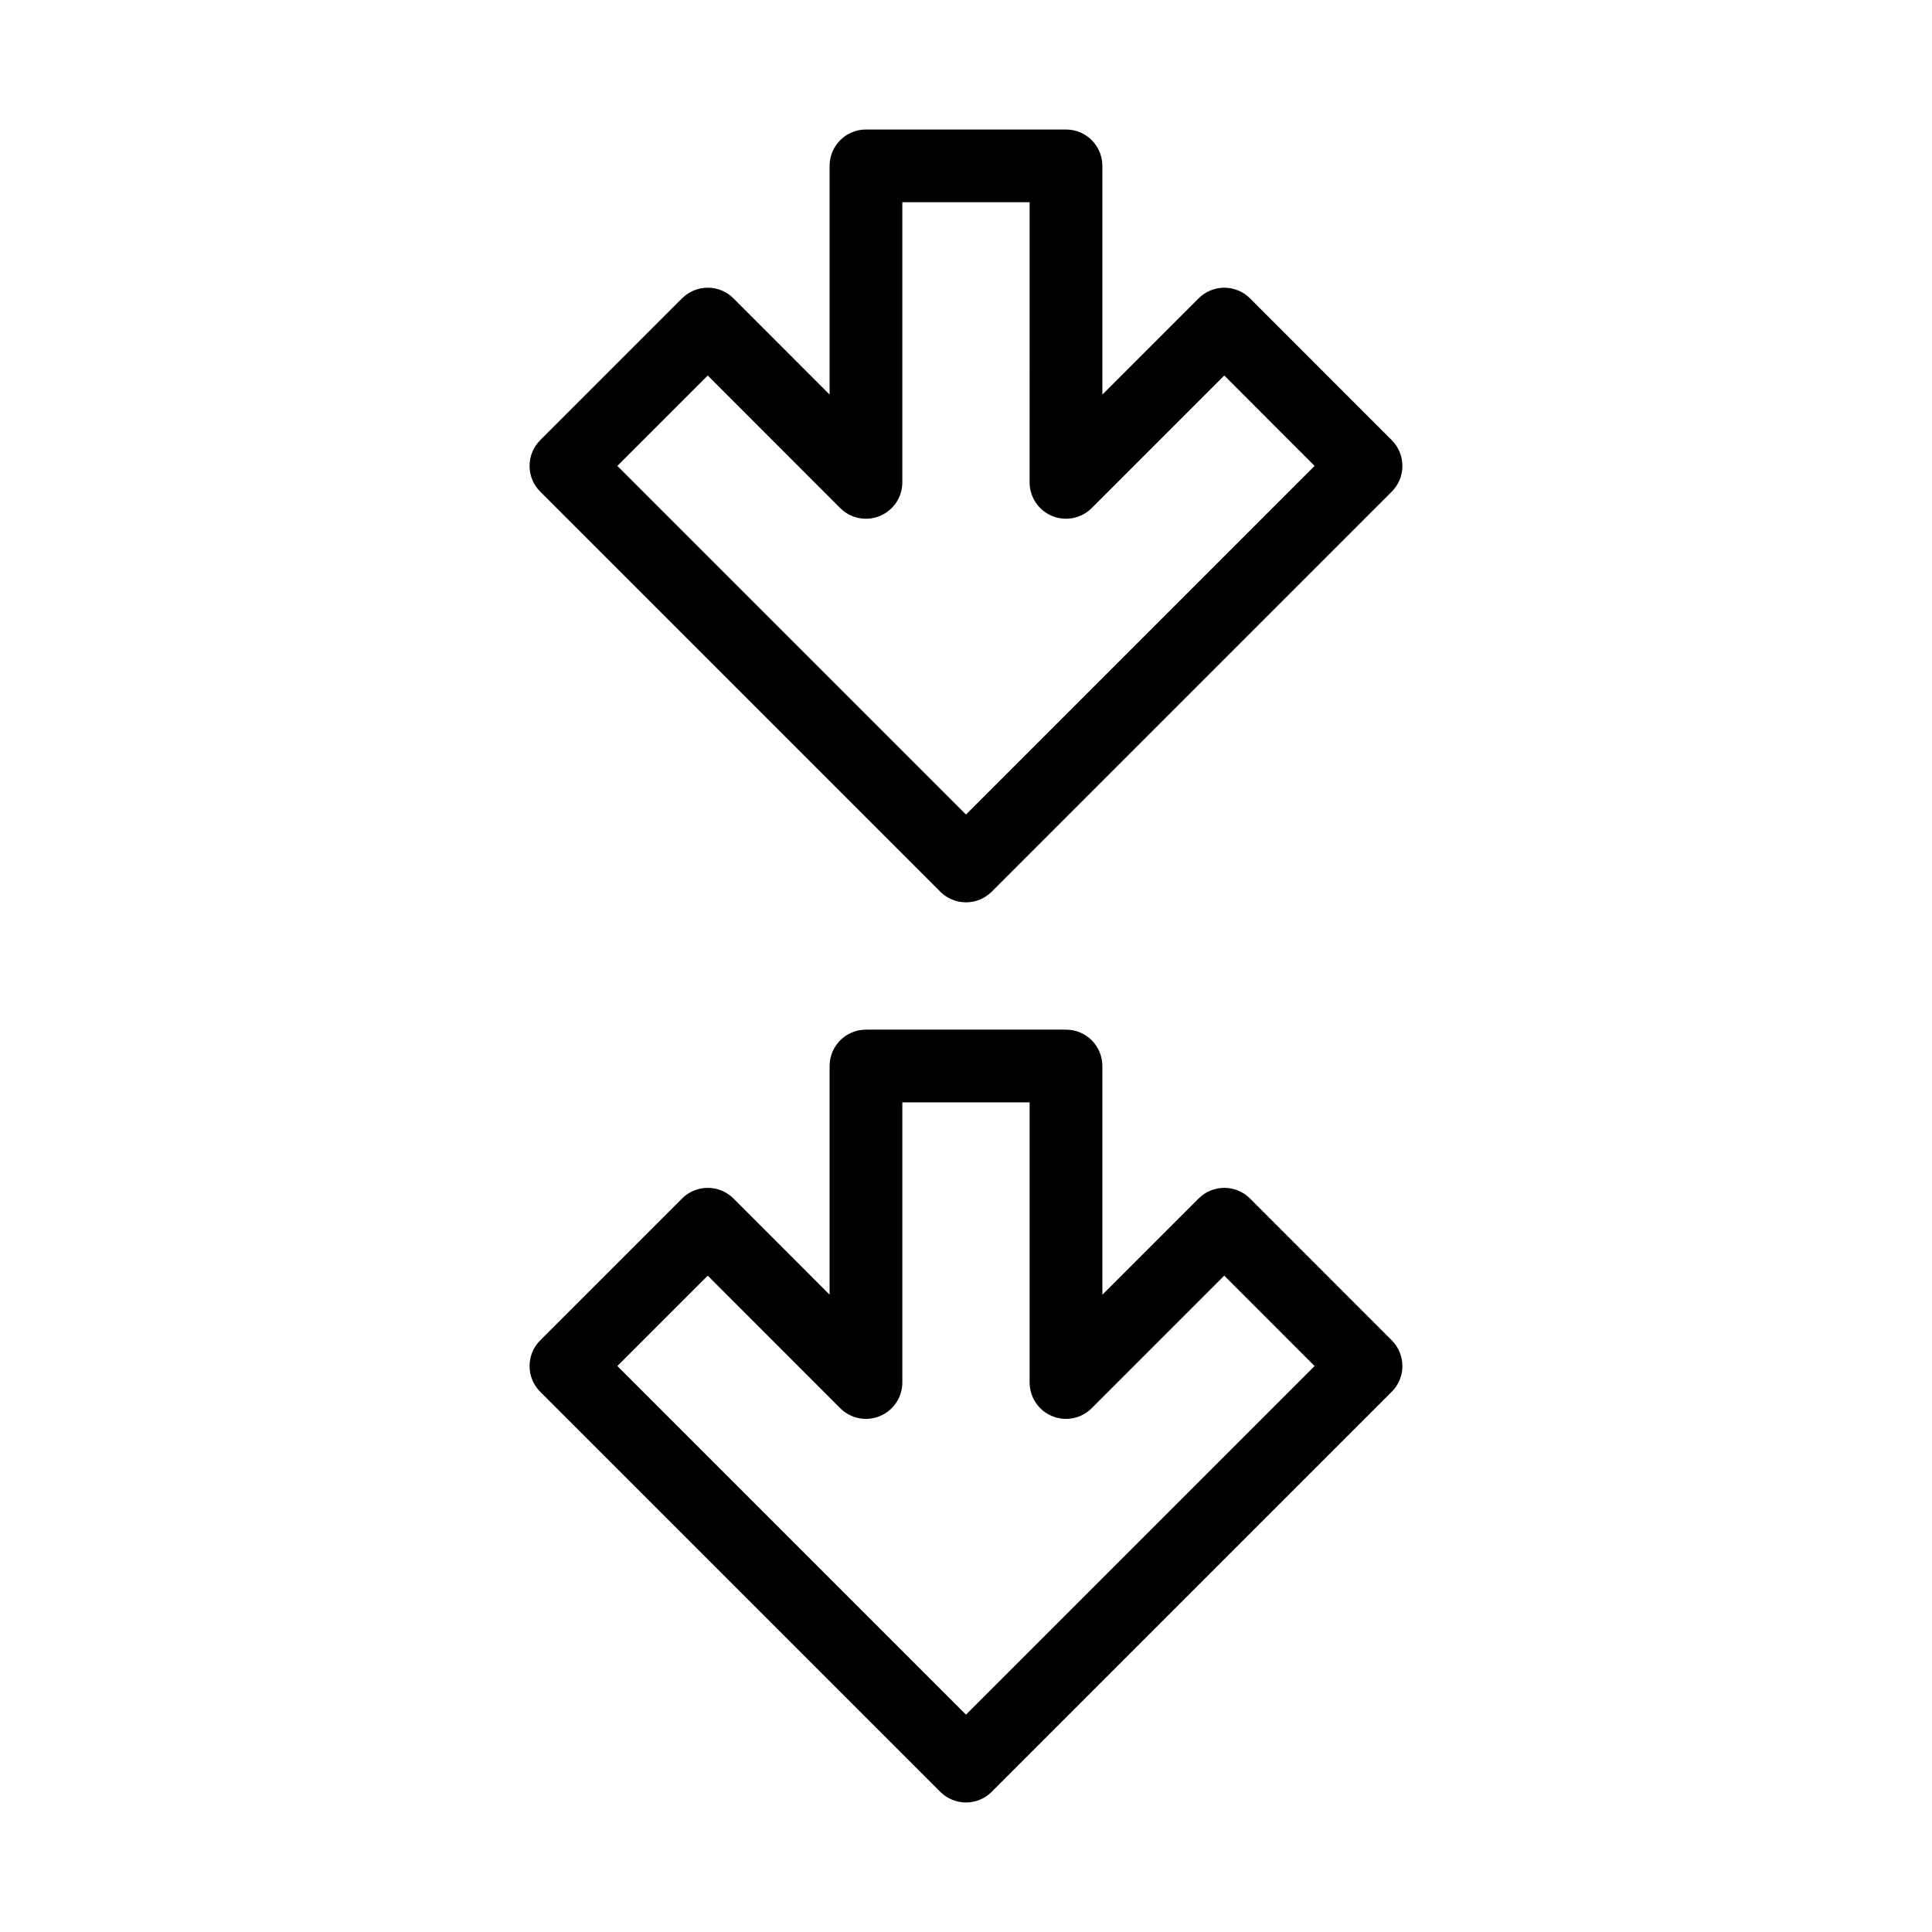
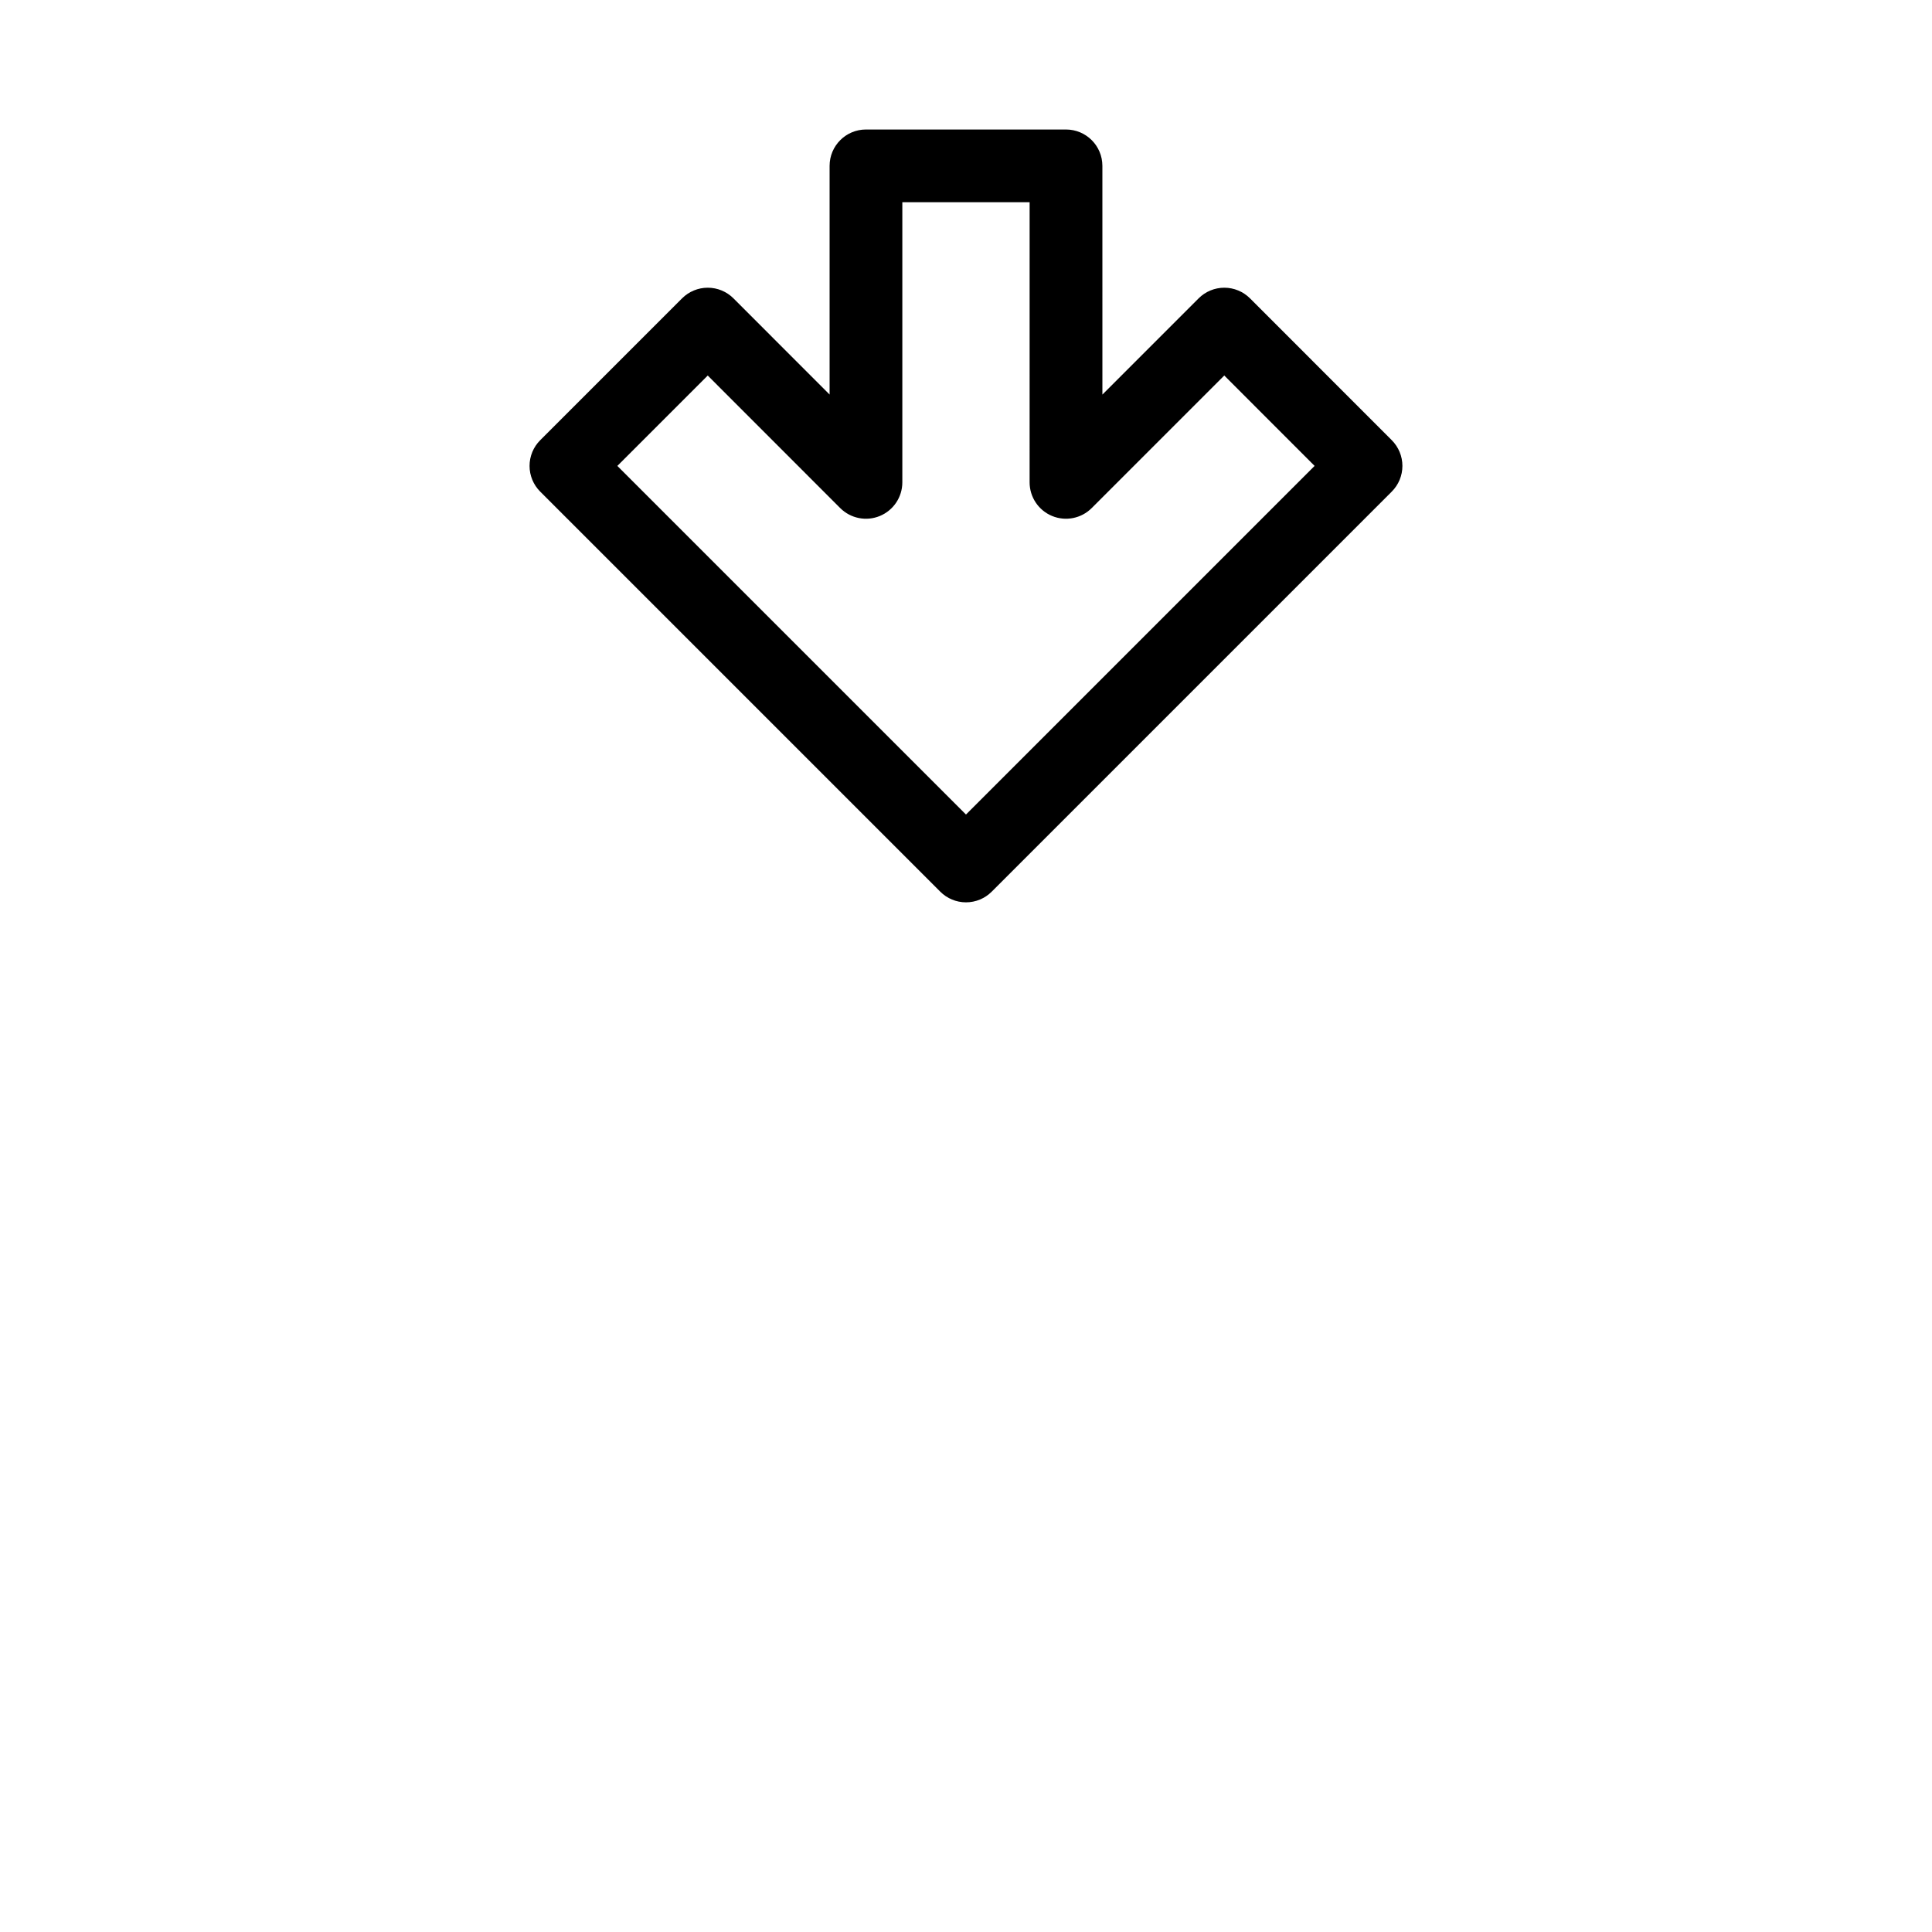
<svg xmlns="http://www.w3.org/2000/svg" fill="#000000" width="800px" height="800px" version="1.1" viewBox="144 144 512 512">
  <g>
-     <path d="m287.16 512.83 106.02 106.02c1.809 1.809 4.258 2.824 6.816 2.824 2.555 0 5.008-1.016 6.812-2.824l106.02-106.02c1.809-1.809 2.824-4.258 2.824-6.812 0-2.559-1.016-5.008-2.82-6.816l-37.562-37.586h-0.004c-1.805-1.809-4.258-2.824-6.812-2.824h-0.004c-2.555 0-5.008 1.016-6.812 2.824l-25.496 25.496-0.004-60.609c0-5.324-4.316-9.637-9.637-9.637h-53.012c-5.32 0-9.637 4.312-9.637 9.637v60.602l-25.473-25.488c-1.805-1.809-4.258-2.824-6.812-2.824h-0.004c-2.555 0-5.008 1.016-6.812 2.824l-37.59 37.586c-1.809 1.809-2.824 4.258-2.824 6.812 0 2.559 1.016 5.008 2.824 6.816zm44.398-30.77 35.113 35.133c2.758 2.754 6.902 3.582 10.504 2.09 3.602-1.492 5.953-5.008 5.953-8.906v-74.238h33.734l-0.004 74.238c0.004 3.898 2.352 7.414 5.953 8.906 3.602 1.488 7.746 0.664 10.5-2.09l35.133-35.133 23.938 23.953-92.387 92.391-92.391-92.391z" />
-     <path d="m426.5 178.32h-53.012c-5.32 0-9.637 4.312-9.637 9.637v60.602l-25.473-25.488c-1.805-1.809-4.258-2.824-6.812-2.824h-0.004c-2.555 0-5.008 1.016-6.812 2.824l-37.586 37.586h-0.004c-1.809 1.809-2.824 4.258-2.824 6.816 0 2.555 1.016 5.004 2.824 6.812l106.02 106.02c1.809 1.809 4.258 2.824 6.816 2.824 2.555 0 5.008-1.016 6.812-2.824l106.02-106.02c1.809-1.809 2.824-4.258 2.824-6.812 0-2.559-1.016-5.008-2.82-6.816l-37.562-37.586h-0.004c-1.805-1.809-4.258-2.824-6.812-2.824h-0.004c-2.555 0-5.008 1.016-6.812 2.824l-25.496 25.496-0.004-60.609c0-5.324-4.316-9.637-9.637-9.637zm41.945 65.195 23.938 23.953-92.387 92.391-92.391-92.387 23.953-23.953 35.113 35.133v-0.004c2.758 2.754 6.902 3.582 10.504 2.09 3.602-1.492 5.953-5.008 5.953-8.906v-74.238h33.734l-0.004 74.238c0.004 3.898 2.352 7.414 5.953 8.906 3.602 1.488 7.746 0.664 10.5-2.09z" />
+     <path d="m426.5 178.32h-53.012c-5.32 0-9.637 4.312-9.637 9.637v60.602l-25.473-25.488c-1.805-1.809-4.258-2.824-6.812-2.824h-0.004c-2.555 0-5.008 1.016-6.812 2.824l-37.586 37.586h-0.004c-1.809 1.809-2.824 4.258-2.824 6.816 0 2.555 1.016 5.004 2.824 6.812l106.02 106.02c1.809 1.809 4.258 2.824 6.816 2.824 2.555 0 5.008-1.016 6.812-2.824l106.02-106.02c1.809-1.809 2.824-4.258 2.824-6.812 0-2.559-1.016-5.008-2.82-6.816l-37.562-37.586h-0.004c-1.805-1.809-4.258-2.824-6.812-2.824c-2.555 0-5.008 1.016-6.812 2.824l-25.496 25.496-0.004-60.609c0-5.324-4.316-9.637-9.637-9.637zm41.945 65.195 23.938 23.953-92.387 92.391-92.391-92.387 23.953-23.953 35.113 35.133v-0.004c2.758 2.754 6.902 3.582 10.504 2.09 3.602-1.492 5.953-5.008 5.953-8.906v-74.238h33.734l-0.004 74.238c0.004 3.898 2.352 7.414 5.953 8.906 3.602 1.488 7.746 0.664 10.5-2.09z" />
  </g>
</svg>